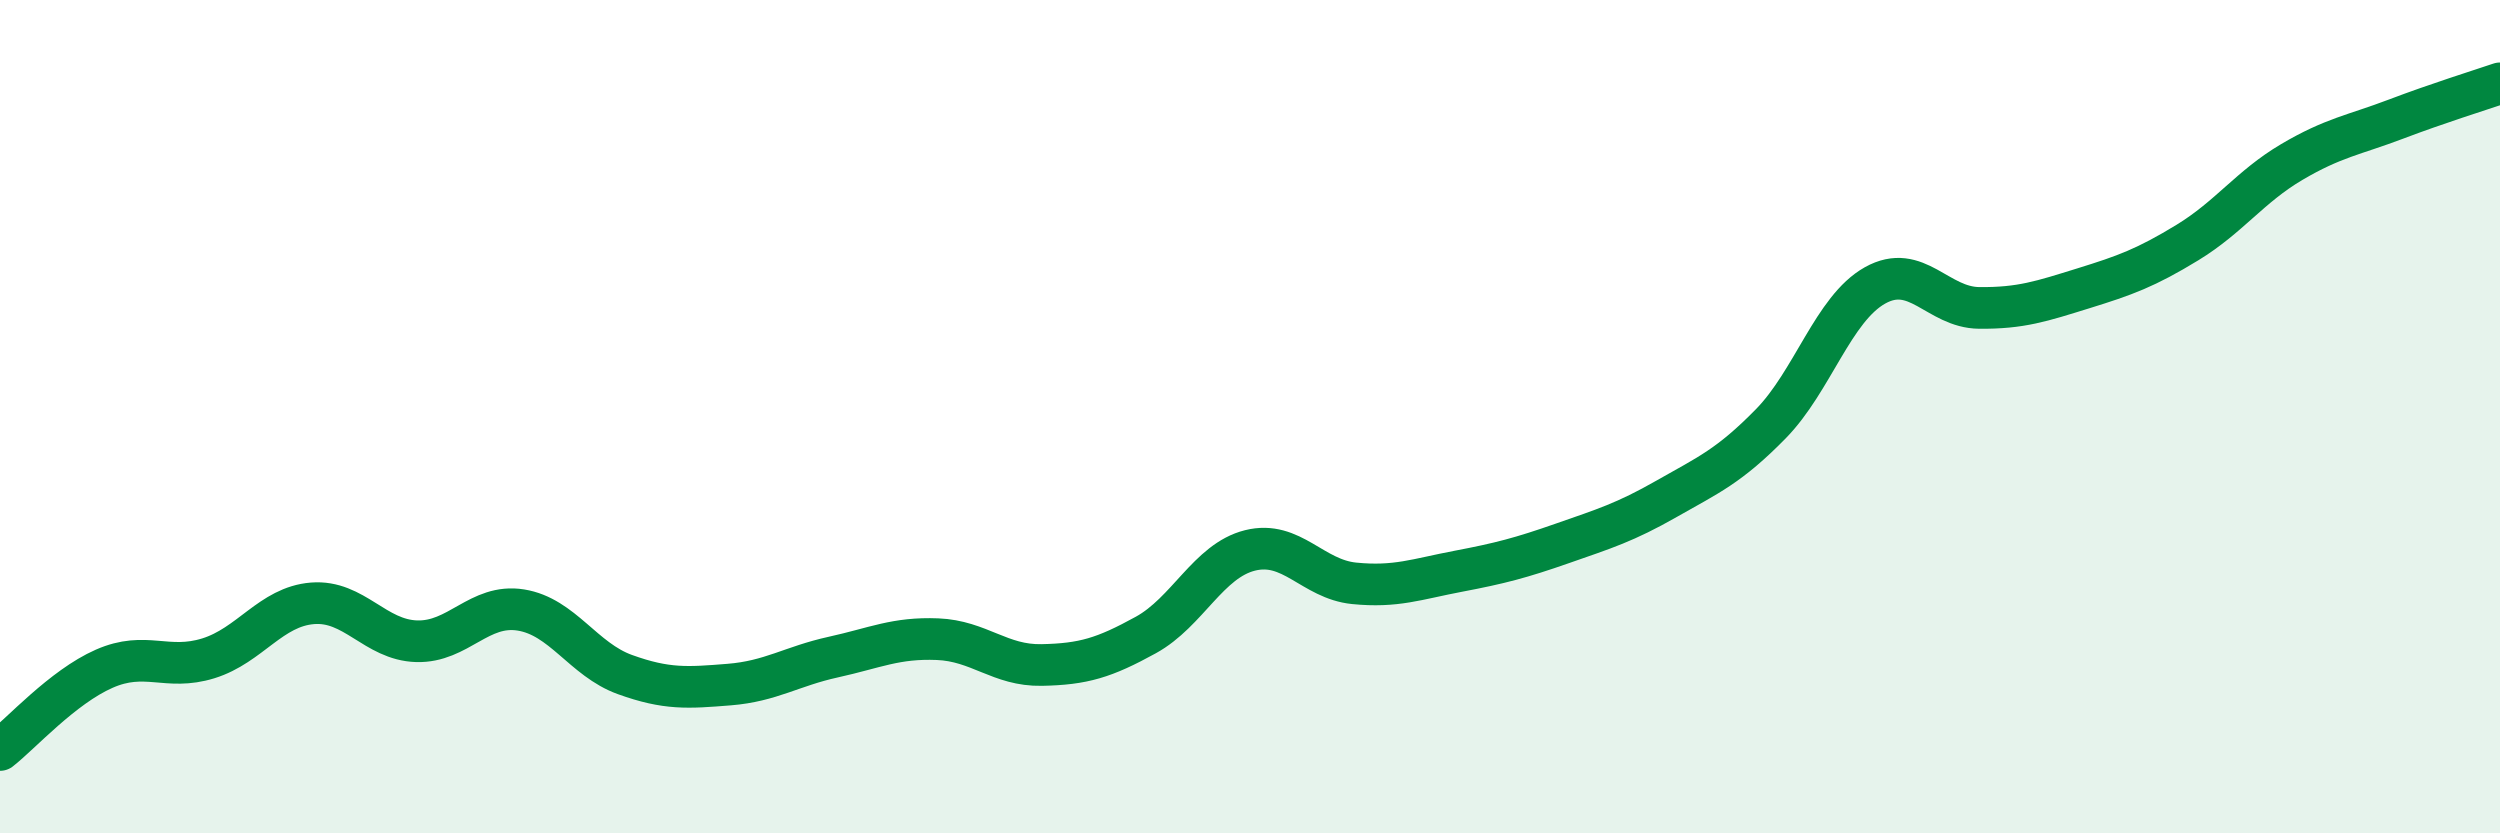
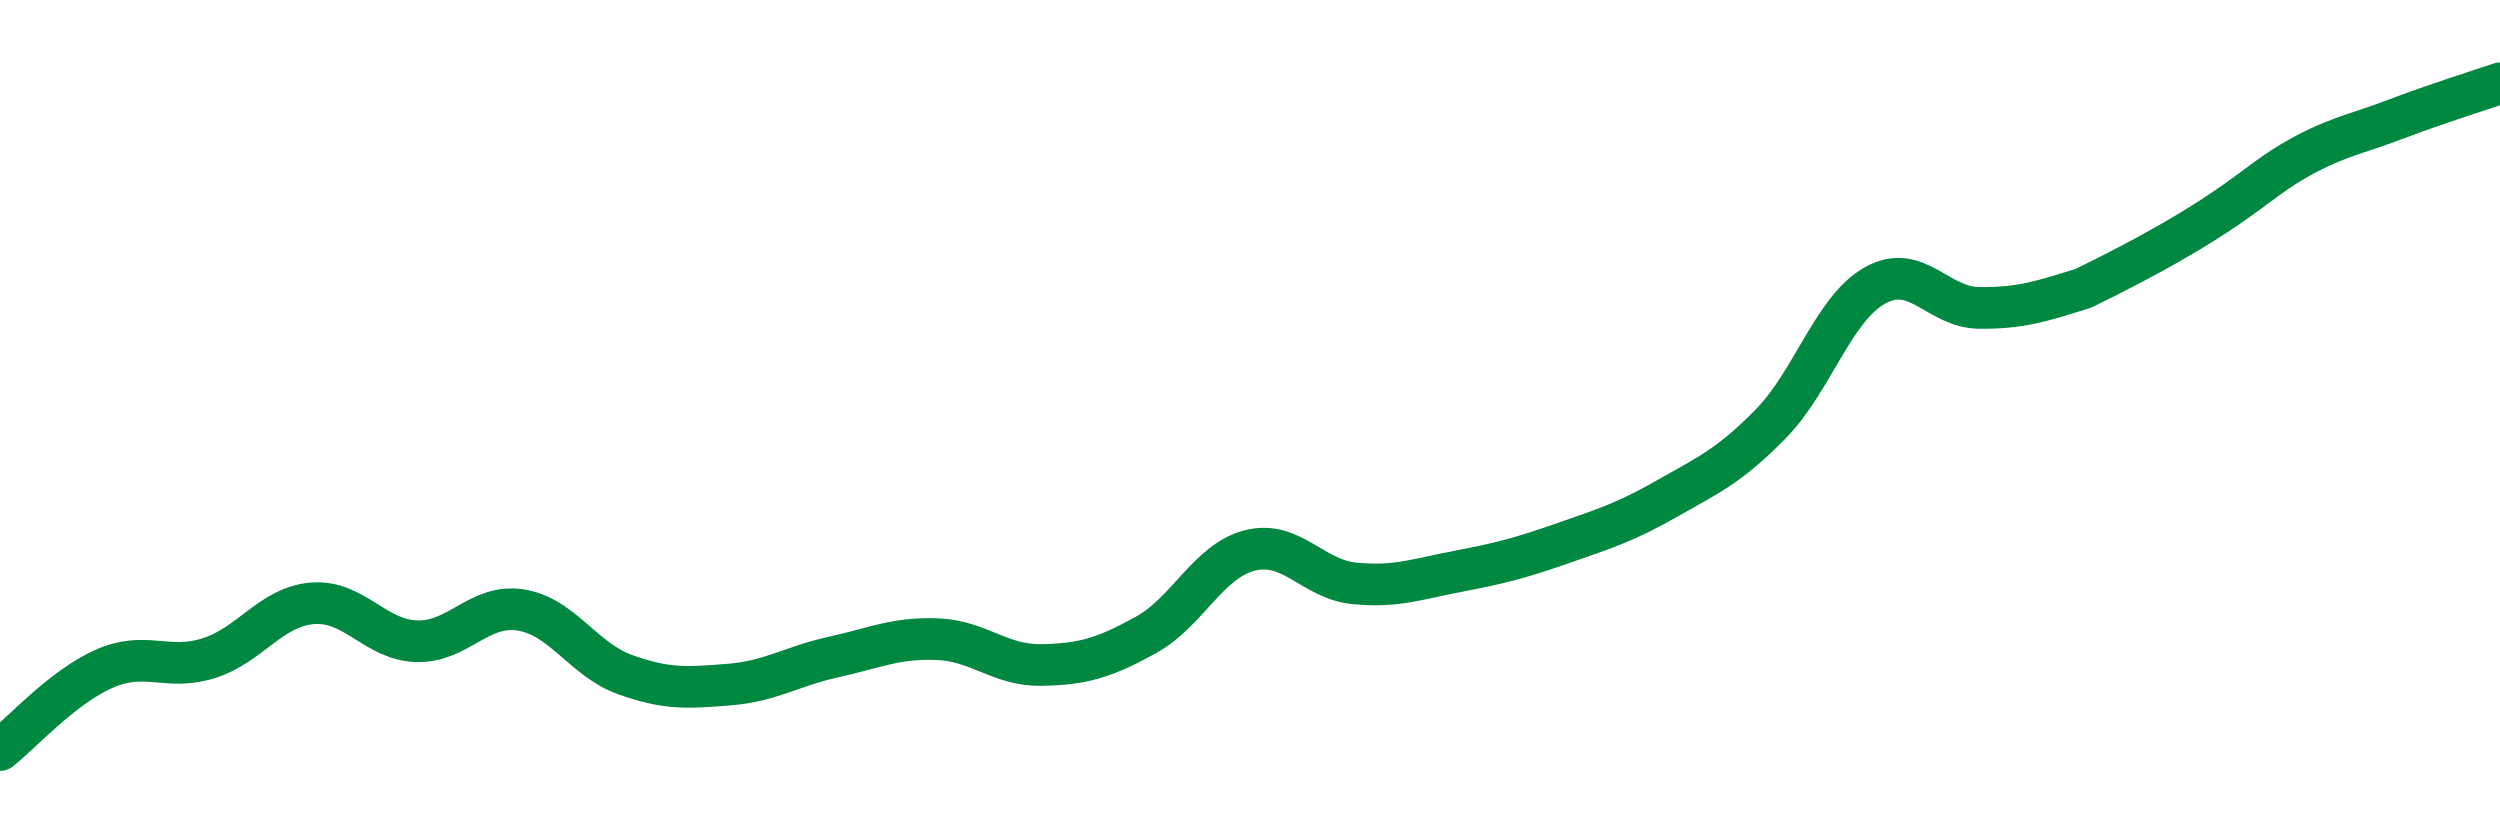
<svg xmlns="http://www.w3.org/2000/svg" width="60" height="20" viewBox="0 0 60 20">
-   <path d="M 0,18 C 0.5,17.61 1.5,16.49 2.5,16.05 C 3.5,15.61 4,16.11 5,15.8 C 6,15.49 6.5,14.56 7.5,14.48 C 8.5,14.4 9,15.36 10,15.39 C 11,15.42 11.5,14.48 12.5,14.64 C 13.5,14.8 14,15.83 15,16.19 C 16,16.55 16.5,16.51 17.5,16.43 C 18.5,16.35 19,15.99 20,15.77 C 21,15.55 21.5,15.3 22.5,15.34 C 23.5,15.38 24,15.98 25,15.96 C 26,15.94 26.5,15.79 27.5,15.24 C 28.5,14.69 29,13.46 30,13.21 C 31,12.96 31.5,13.9 32.5,14 C 33.5,14.1 34,13.9 35,13.71 C 36,13.52 36.5,13.39 37.5,13.04 C 38.5,12.69 39,12.54 40,11.97 C 41,11.4 41.5,11.19 42.5,10.17 C 43.5,9.15 44,7.41 45,6.85 C 46,6.29 46.5,7.38 47.5,7.39 C 48.5,7.4 49,7.23 50,6.92 C 51,6.61 51.5,6.43 52.5,5.82 C 53.5,5.21 54,4.48 55,3.89 C 56,3.3 56.5,3.24 57.5,2.86 C 58.5,2.48 59.5,2.17 60,2L60 20L0 20Z" fill="#008740" opacity="0.1" stroke-linecap="round" stroke-linejoin="round" />
-   <path d="M 0,18 C 0.5,17.61 1.5,16.49 2.5,16.05 C 3.5,15.61 4,16.11 5,15.8 C 6,15.49 6.5,14.56 7.5,14.48 C 8.5,14.4 9,15.36 10,15.39 C 11,15.42 11.5,14.48 12.5,14.64 C 13.5,14.8 14,15.83 15,16.19 C 16,16.55 16.5,16.51 17.5,16.43 C 18.5,16.35 19,15.99 20,15.77 C 21,15.55 21.5,15.3 22.5,15.34 C 23.5,15.38 24,15.98 25,15.96 C 26,15.94 26.5,15.79 27.5,15.24 C 28.5,14.69 29,13.46 30,13.21 C 31,12.96 31.5,13.9 32.5,14 C 33.5,14.1 34,13.9 35,13.71 C 36,13.52 36.5,13.39 37.5,13.04 C 38.5,12.69 39,12.54 40,11.97 C 41,11.4 41.5,11.19 42.5,10.17 C 43.5,9.15 44,7.41 45,6.85 C 46,6.29 46.5,7.38 47.5,7.39 C 48.5,7.4 49,7.23 50,6.92 C 51,6.61 51.5,6.43 52.5,5.82 C 53.5,5.21 54,4.48 55,3.89 C 56,3.3 56.5,3.24 57.5,2.86 C 58.5,2.48 59.5,2.17 60,2" stroke="#008740" stroke-width="1" fill="none" stroke-linecap="round" stroke-linejoin="round" />
+   <path d="M 0,18 C 0.5,17.61 1.5,16.49 2.5,16.05 C 3.5,15.61 4,16.11 5,15.8 C 6,15.49 6.5,14.56 7.5,14.48 C 8.5,14.4 9,15.36 10,15.39 C 11,15.42 11.5,14.48 12.5,14.64 C 13.5,14.8 14,15.83 15,16.19 C 16,16.55 16.5,16.51 17.5,16.43 C 18.5,16.35 19,15.99 20,15.77 C 21,15.55 21.5,15.3 22.5,15.34 C 23.5,15.38 24,15.98 25,15.96 C 26,15.94 26.5,15.79 27.5,15.24 C 28.5,14.69 29,13.46 30,13.21 C 31,12.96 31.5,13.9 32.5,14 C 33.5,14.1 34,13.9 35,13.71 C 36,13.52 36.5,13.39 37.5,13.04 C 38.5,12.69 39,12.54 40,11.97 C 41,11.4 41.5,11.19 42.5,10.17 C 43.5,9.15 44,7.41 45,6.85 C 46,6.29 46.5,7.38 47.5,7.39 C 48.5,7.4 49,7.23 50,6.92 C 53.5,5.21 54,4.48 55,3.89 C 56,3.3 56.5,3.24 57.5,2.86 C 58.5,2.48 59.5,2.17 60,2" stroke="#008740" stroke-width="1" fill="none" stroke-linecap="round" stroke-linejoin="round" />
</svg>